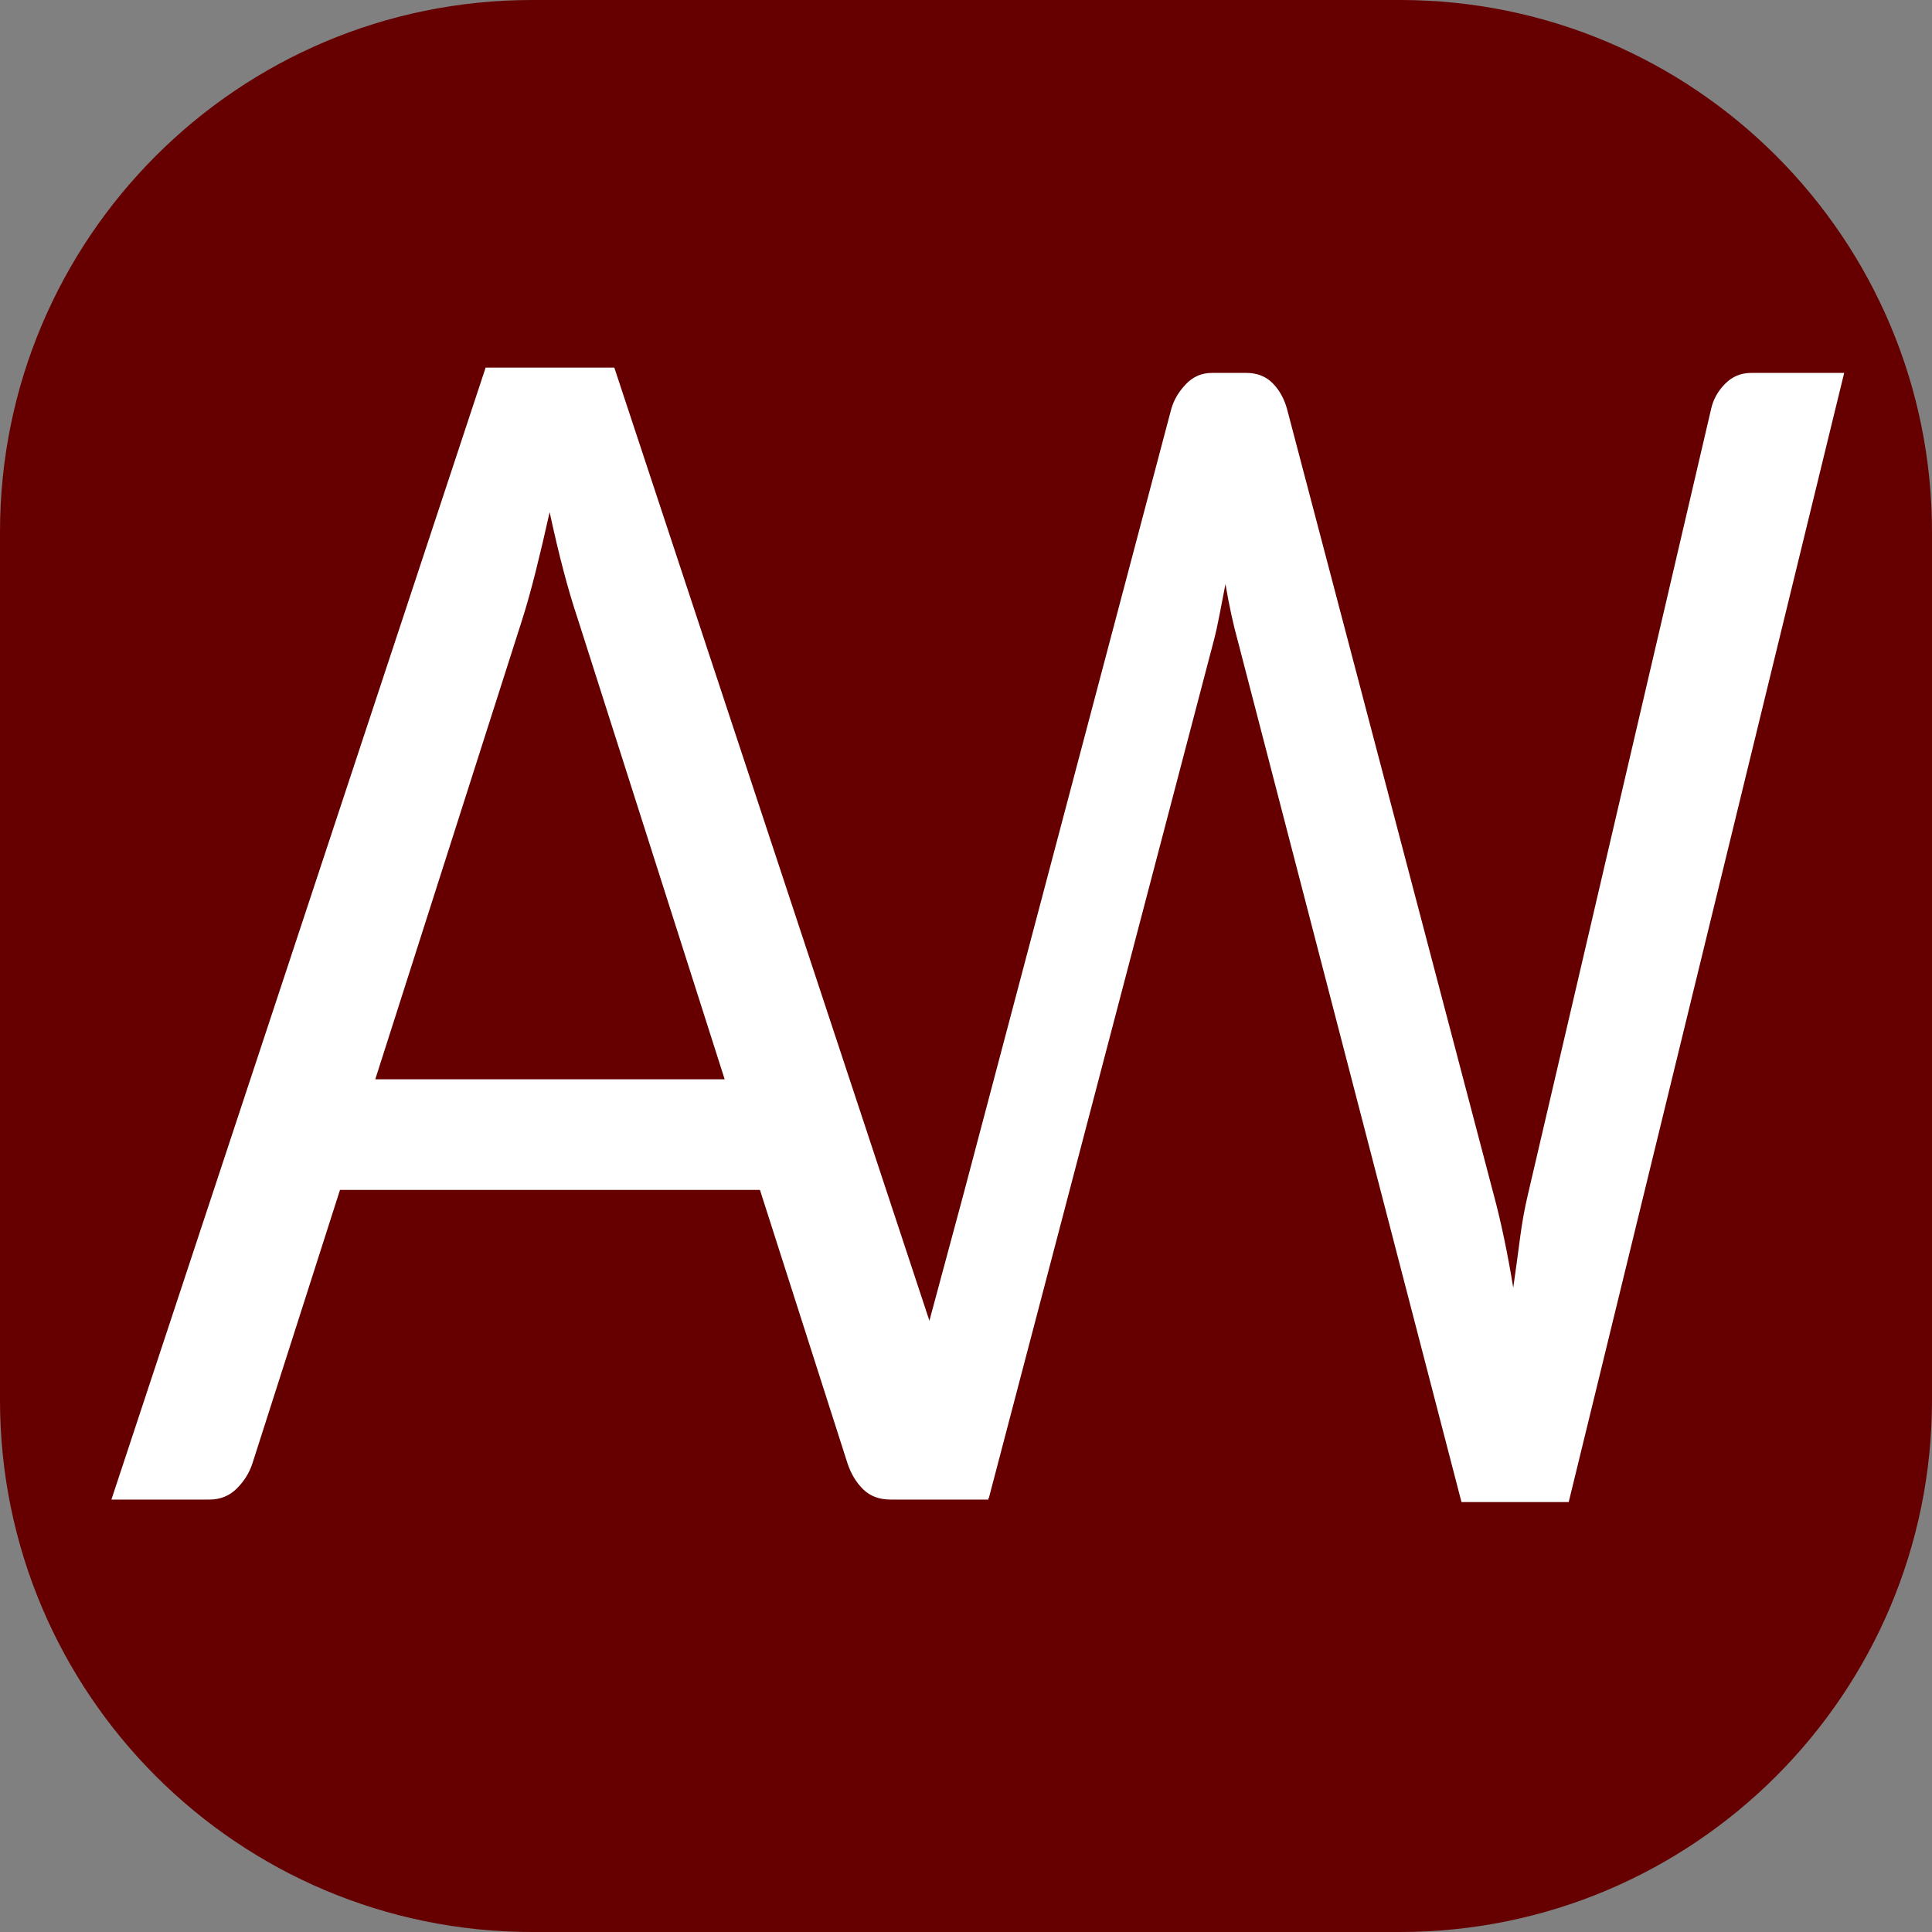
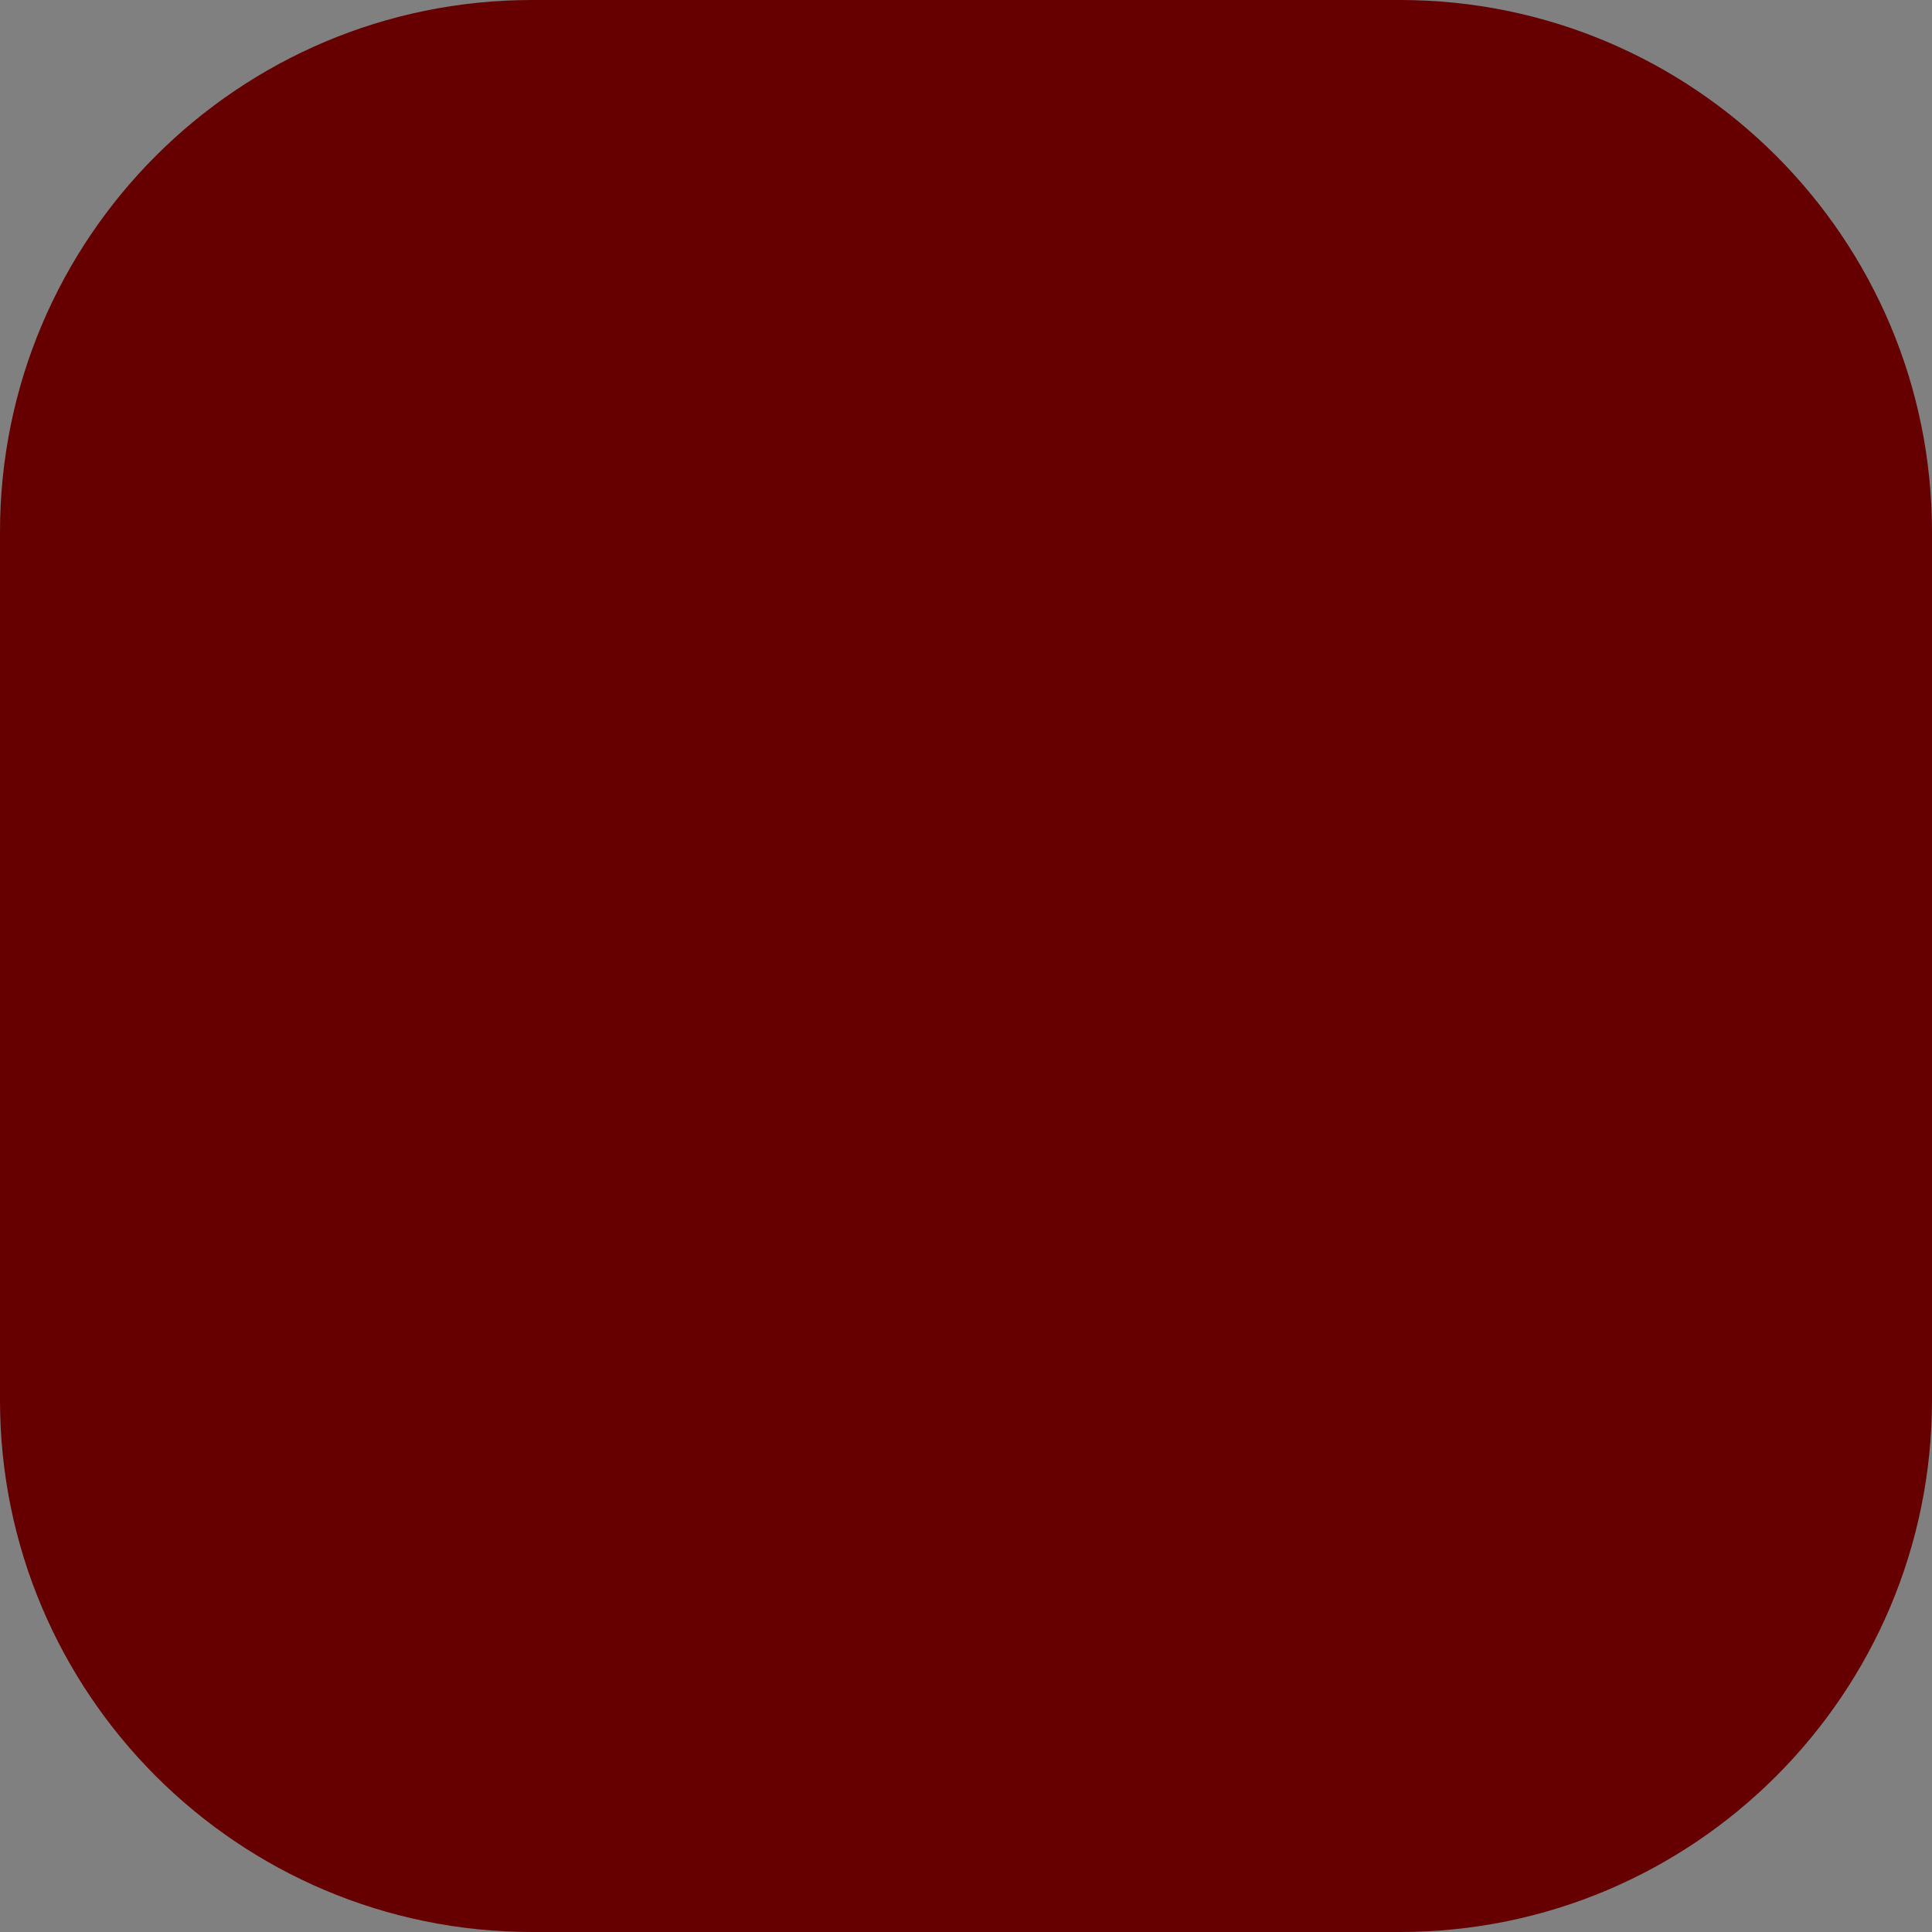
<svg xmlns="http://www.w3.org/2000/svg" id="Ebene_1" x="0px" y="0px" width="512px" height="512px" viewBox="0 0 512 512" xml:space="preserve">
  <rect x="0" y="0" width="512" height="512" fill="#808080" stroke="none" />
  <path fill="#660000" d="M512,371c0,77.872-63.128,141-141,141H141C63.128,512,0,448.872,0,371V141C0,63.128,63.128,0,141,0h230 c77.872,0,141,63.128,141,141V371z" />
  <g id="AW">
-     <path fill="#FFFFFF" d="M261.973,397.401h-25.963c-3.002,0-5.425-0.907-7.27-2.724c-1.847-1.812-3.231-4.114-4.154-6.908  l-23.191-72.431H90.104L66.91,387.77c-0.808,2.514-2.193,4.746-4.154,6.7c-1.963,1.957-4.386,2.932-7.269,2.932H29.525  L128.7,97.413h34.097L261.973,397.401z M99.45,286.03h92.596l-38.942-122.047c-2.54-7.537-5.019-16.957-7.443-28.262  c-1.271,5.725-2.509,10.992-3.721,15.806c-1.212,4.815-2.396,9.038-3.548,12.665L99.45,286.03z" />
-     <path fill="#FFFFFF" d="M255.35,316.416l55.037-207.982c0.652-2.365,1.931-4.559,3.837-6.578c1.903-2.017,4.218-3.028,6.942-3.028  h9.144c2.831,0,5.146,0.907,6.941,2.714c1.798,1.811,3.075,4.108,3.838,6.892l54.71,207.982c1.961,7.24,3.701,15.523,5.226,24.849  c0.653-4.594,1.251-8.979,1.798-13.156c0.543-4.176,1.249-8.071,2.122-11.692l48.505-207.982c0.544-2.507,1.769-4.731,3.675-6.683  c1.903-1.948,4.217-2.923,6.94-2.923h24.66l-73.002,299.236h-28.415l-59.284-228.238c-1.198-4.313-2.287-9.325-3.267-15.035  c-0.545,2.786-1.062,5.466-1.55,8.04c-0.491,2.578-1.009,4.908-1.554,6.995l-59.609,227.219h-28.416" />
-   </g>
+     </g>
</svg>